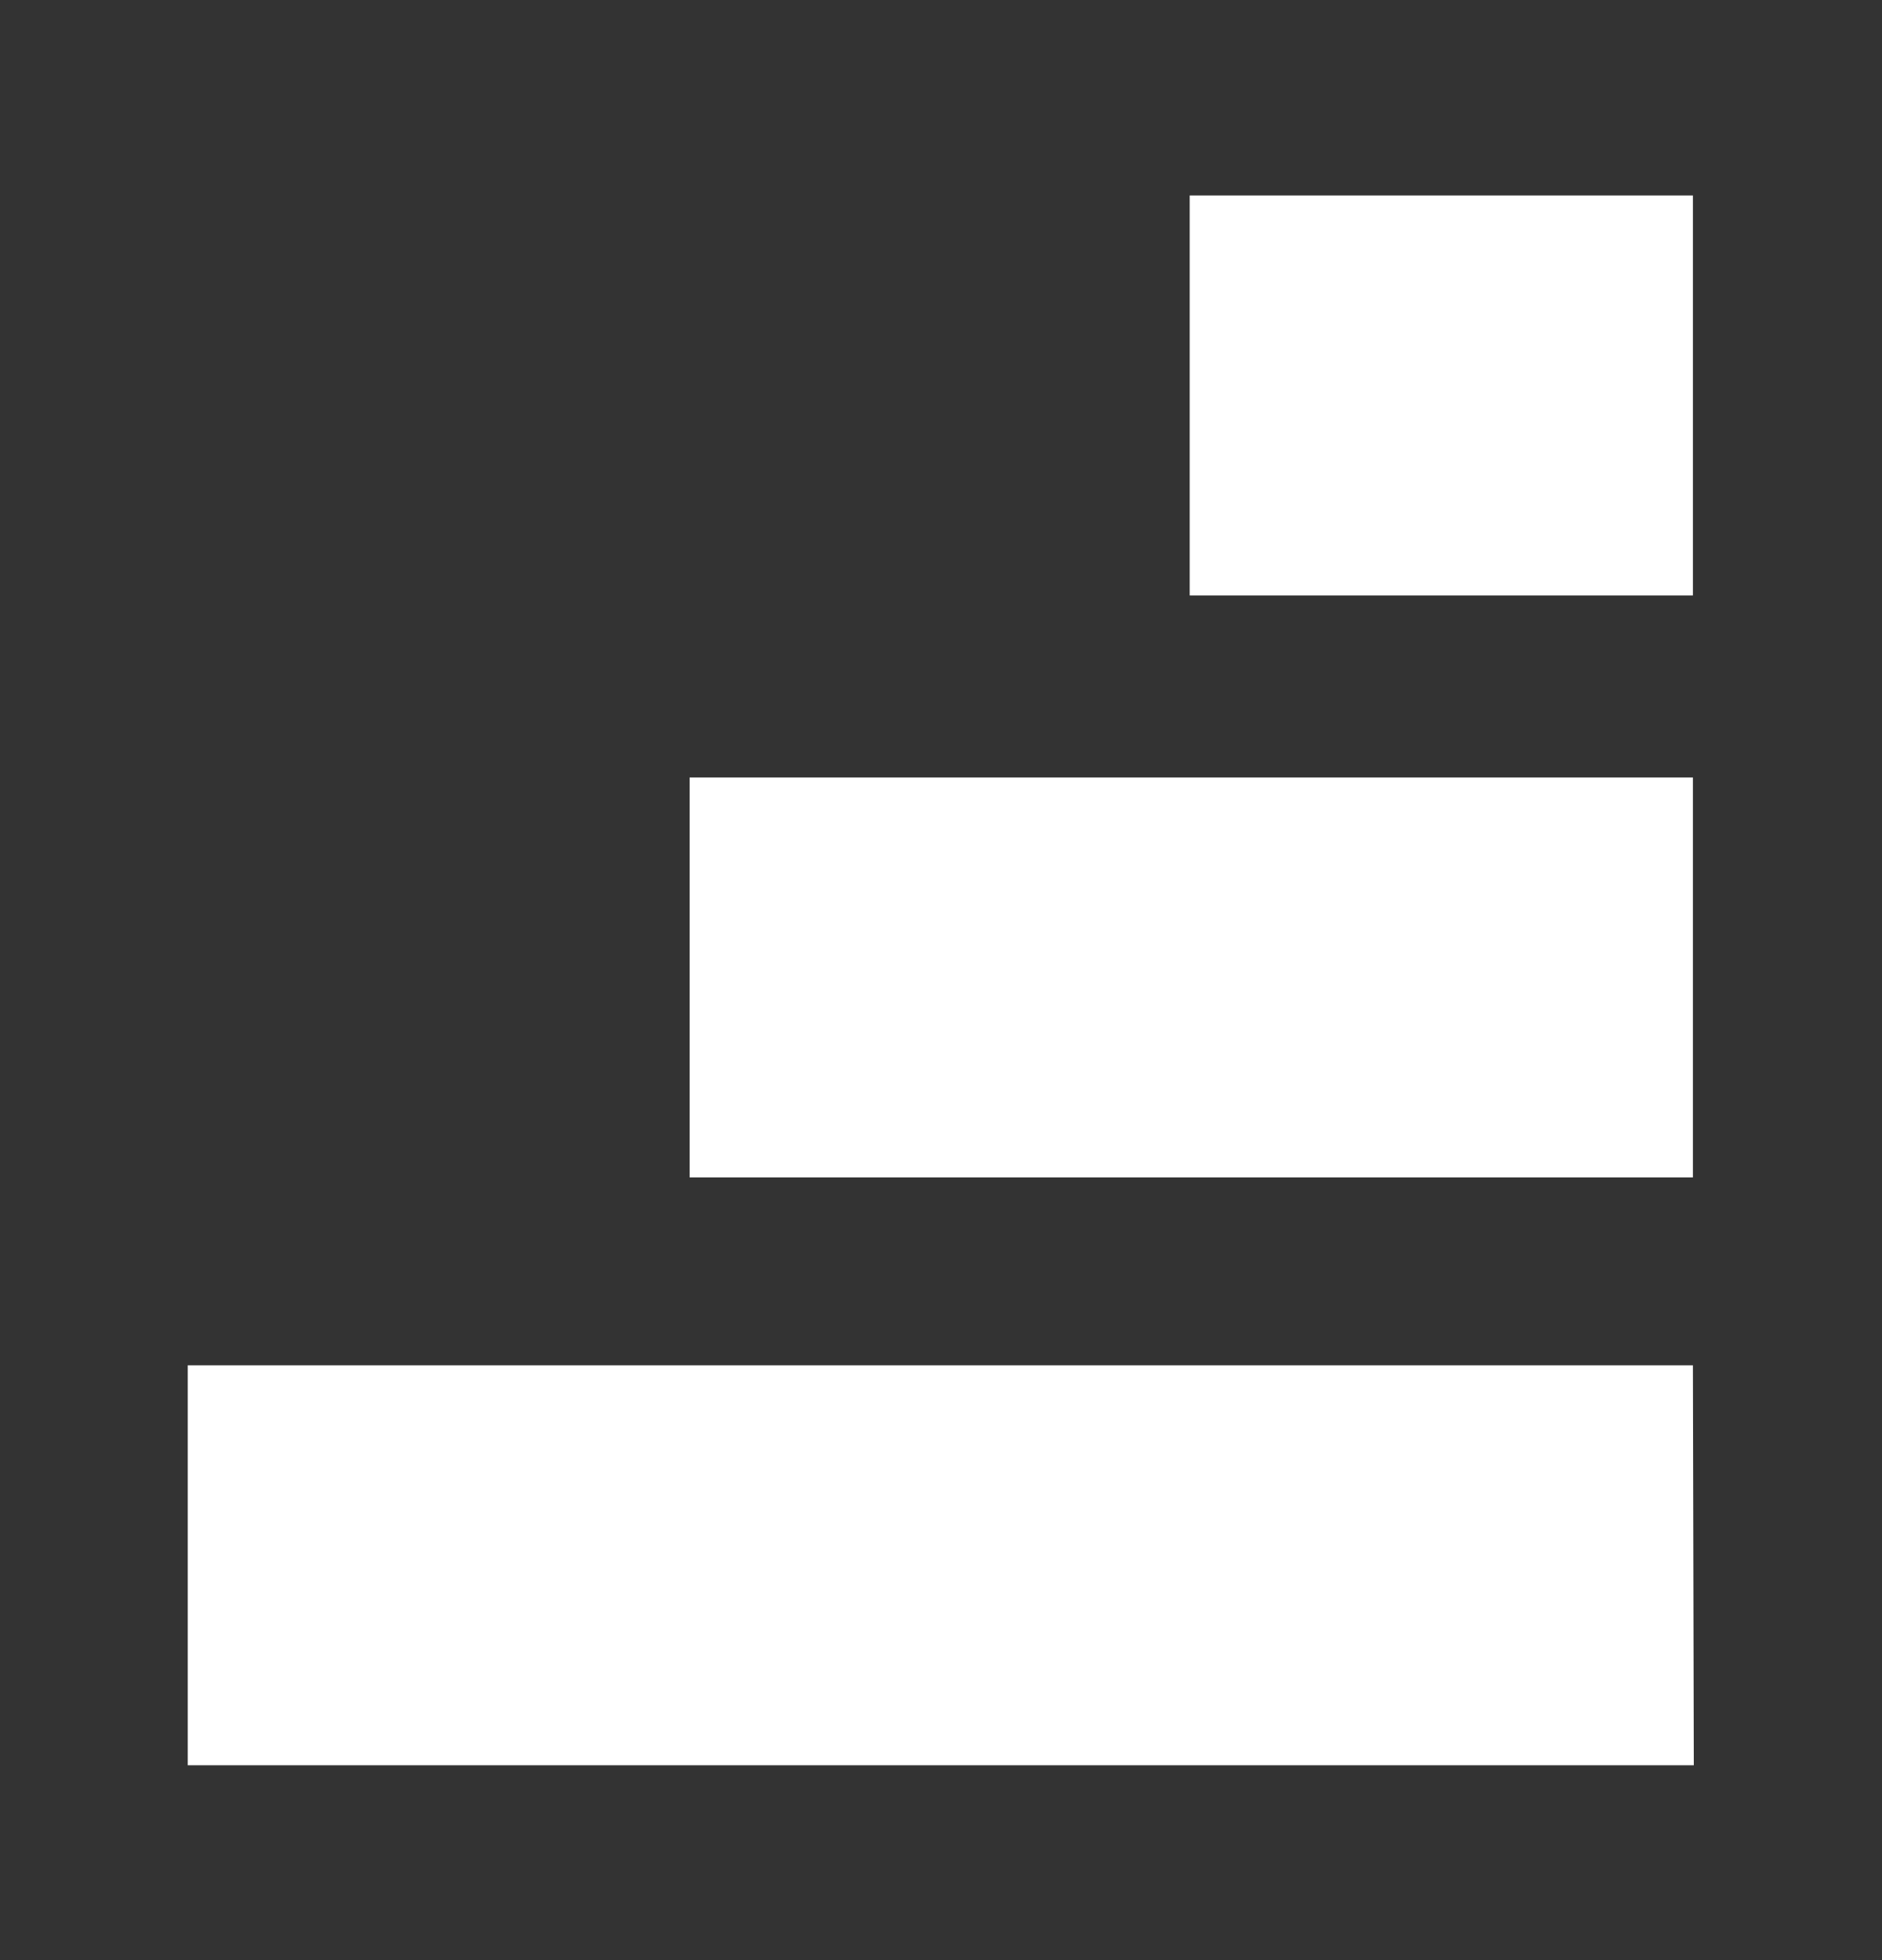
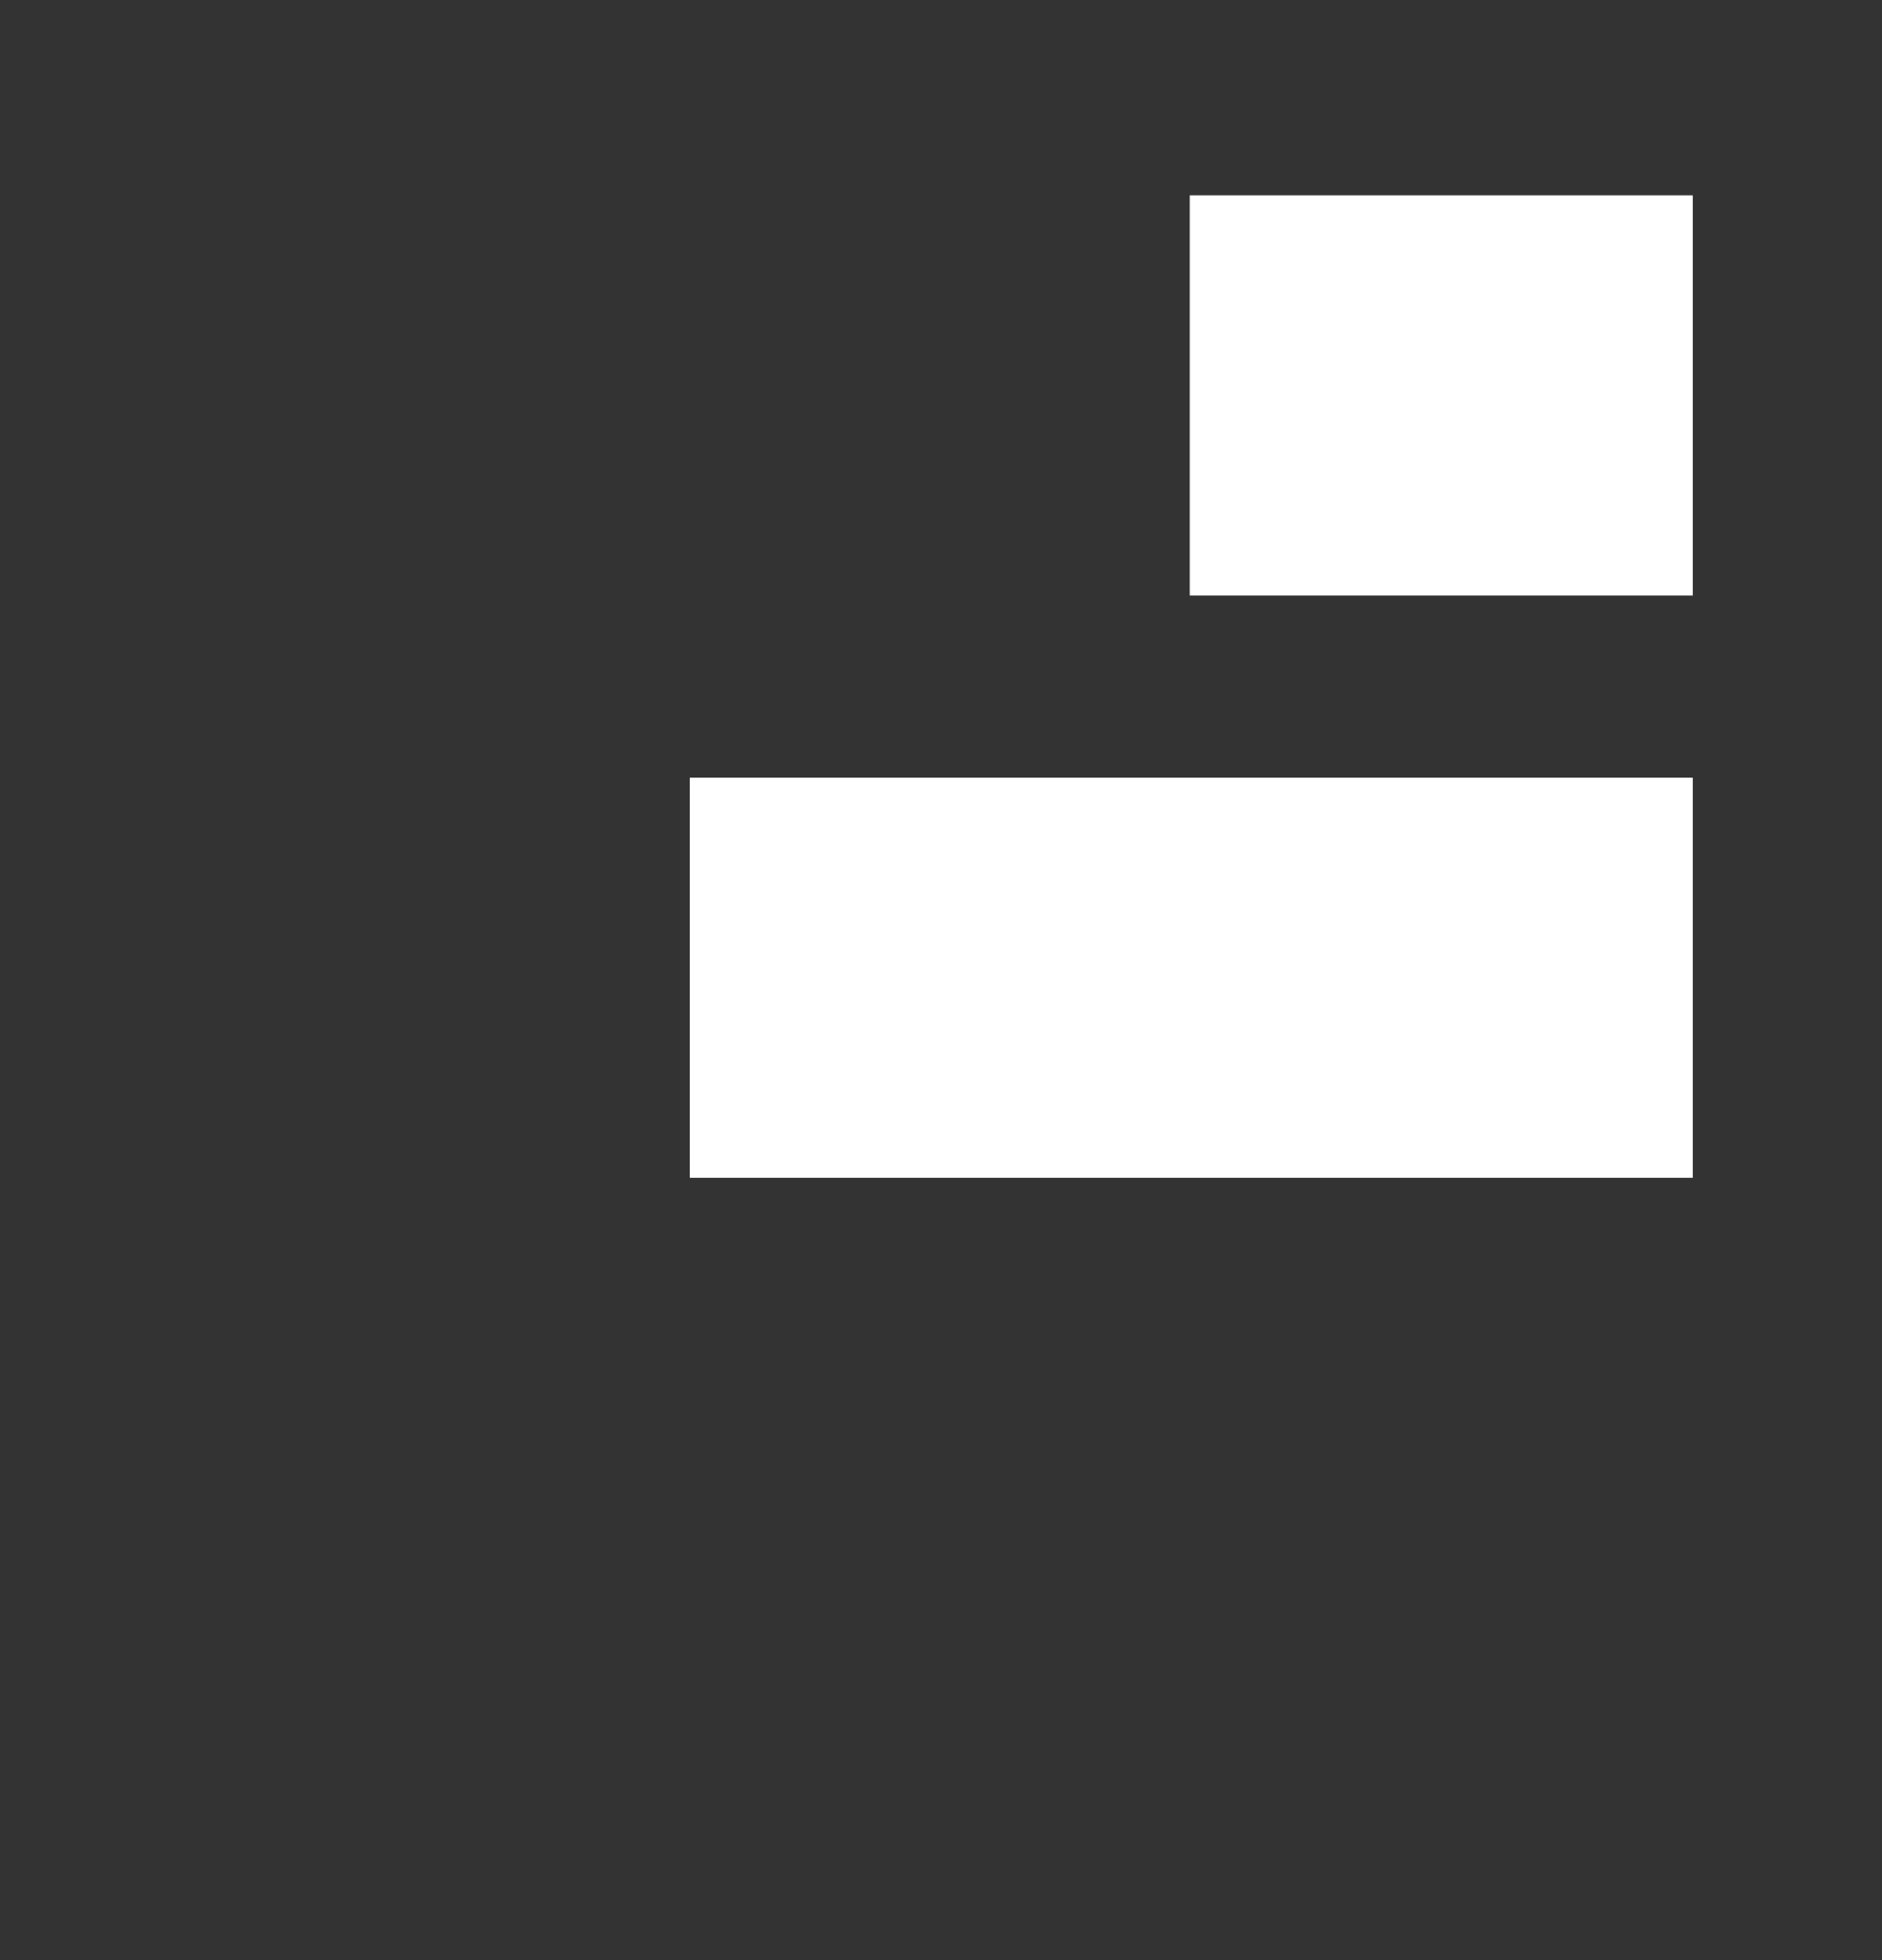
<svg xmlns="http://www.w3.org/2000/svg" version="1.1" id="Layer_1" x="0px" y="0px" viewBox="0 0 420 437.2" style="enable-background:new 0 0 420 437.2;" xml:space="preserve">
  <rect x="0" y="0" width="420" height="437.2" fill="#333333" stroke="none" />
  <style type="text/css"> .st0{fill:#FFFFFF;} </style>
  <g>
    <g>
      <g>
        <path class="st0" d="M377.8,43.6H265.5v89.2h112.3V43.6z" />
      </g>
      <g>
        <path class="st0" d="M377.8,173.4H153.9v89.2h223.9C377.8,262.8,377.8,173.4,377.8,173.4z" />
      </g>
      <g>
-         <path class="st0" d="M377.8,304.5H41.9v89.2h336.1L377.8,304.5L377.8,304.5z" />
-       </g>
+         </g>
    </g>
  </g>
</svg>